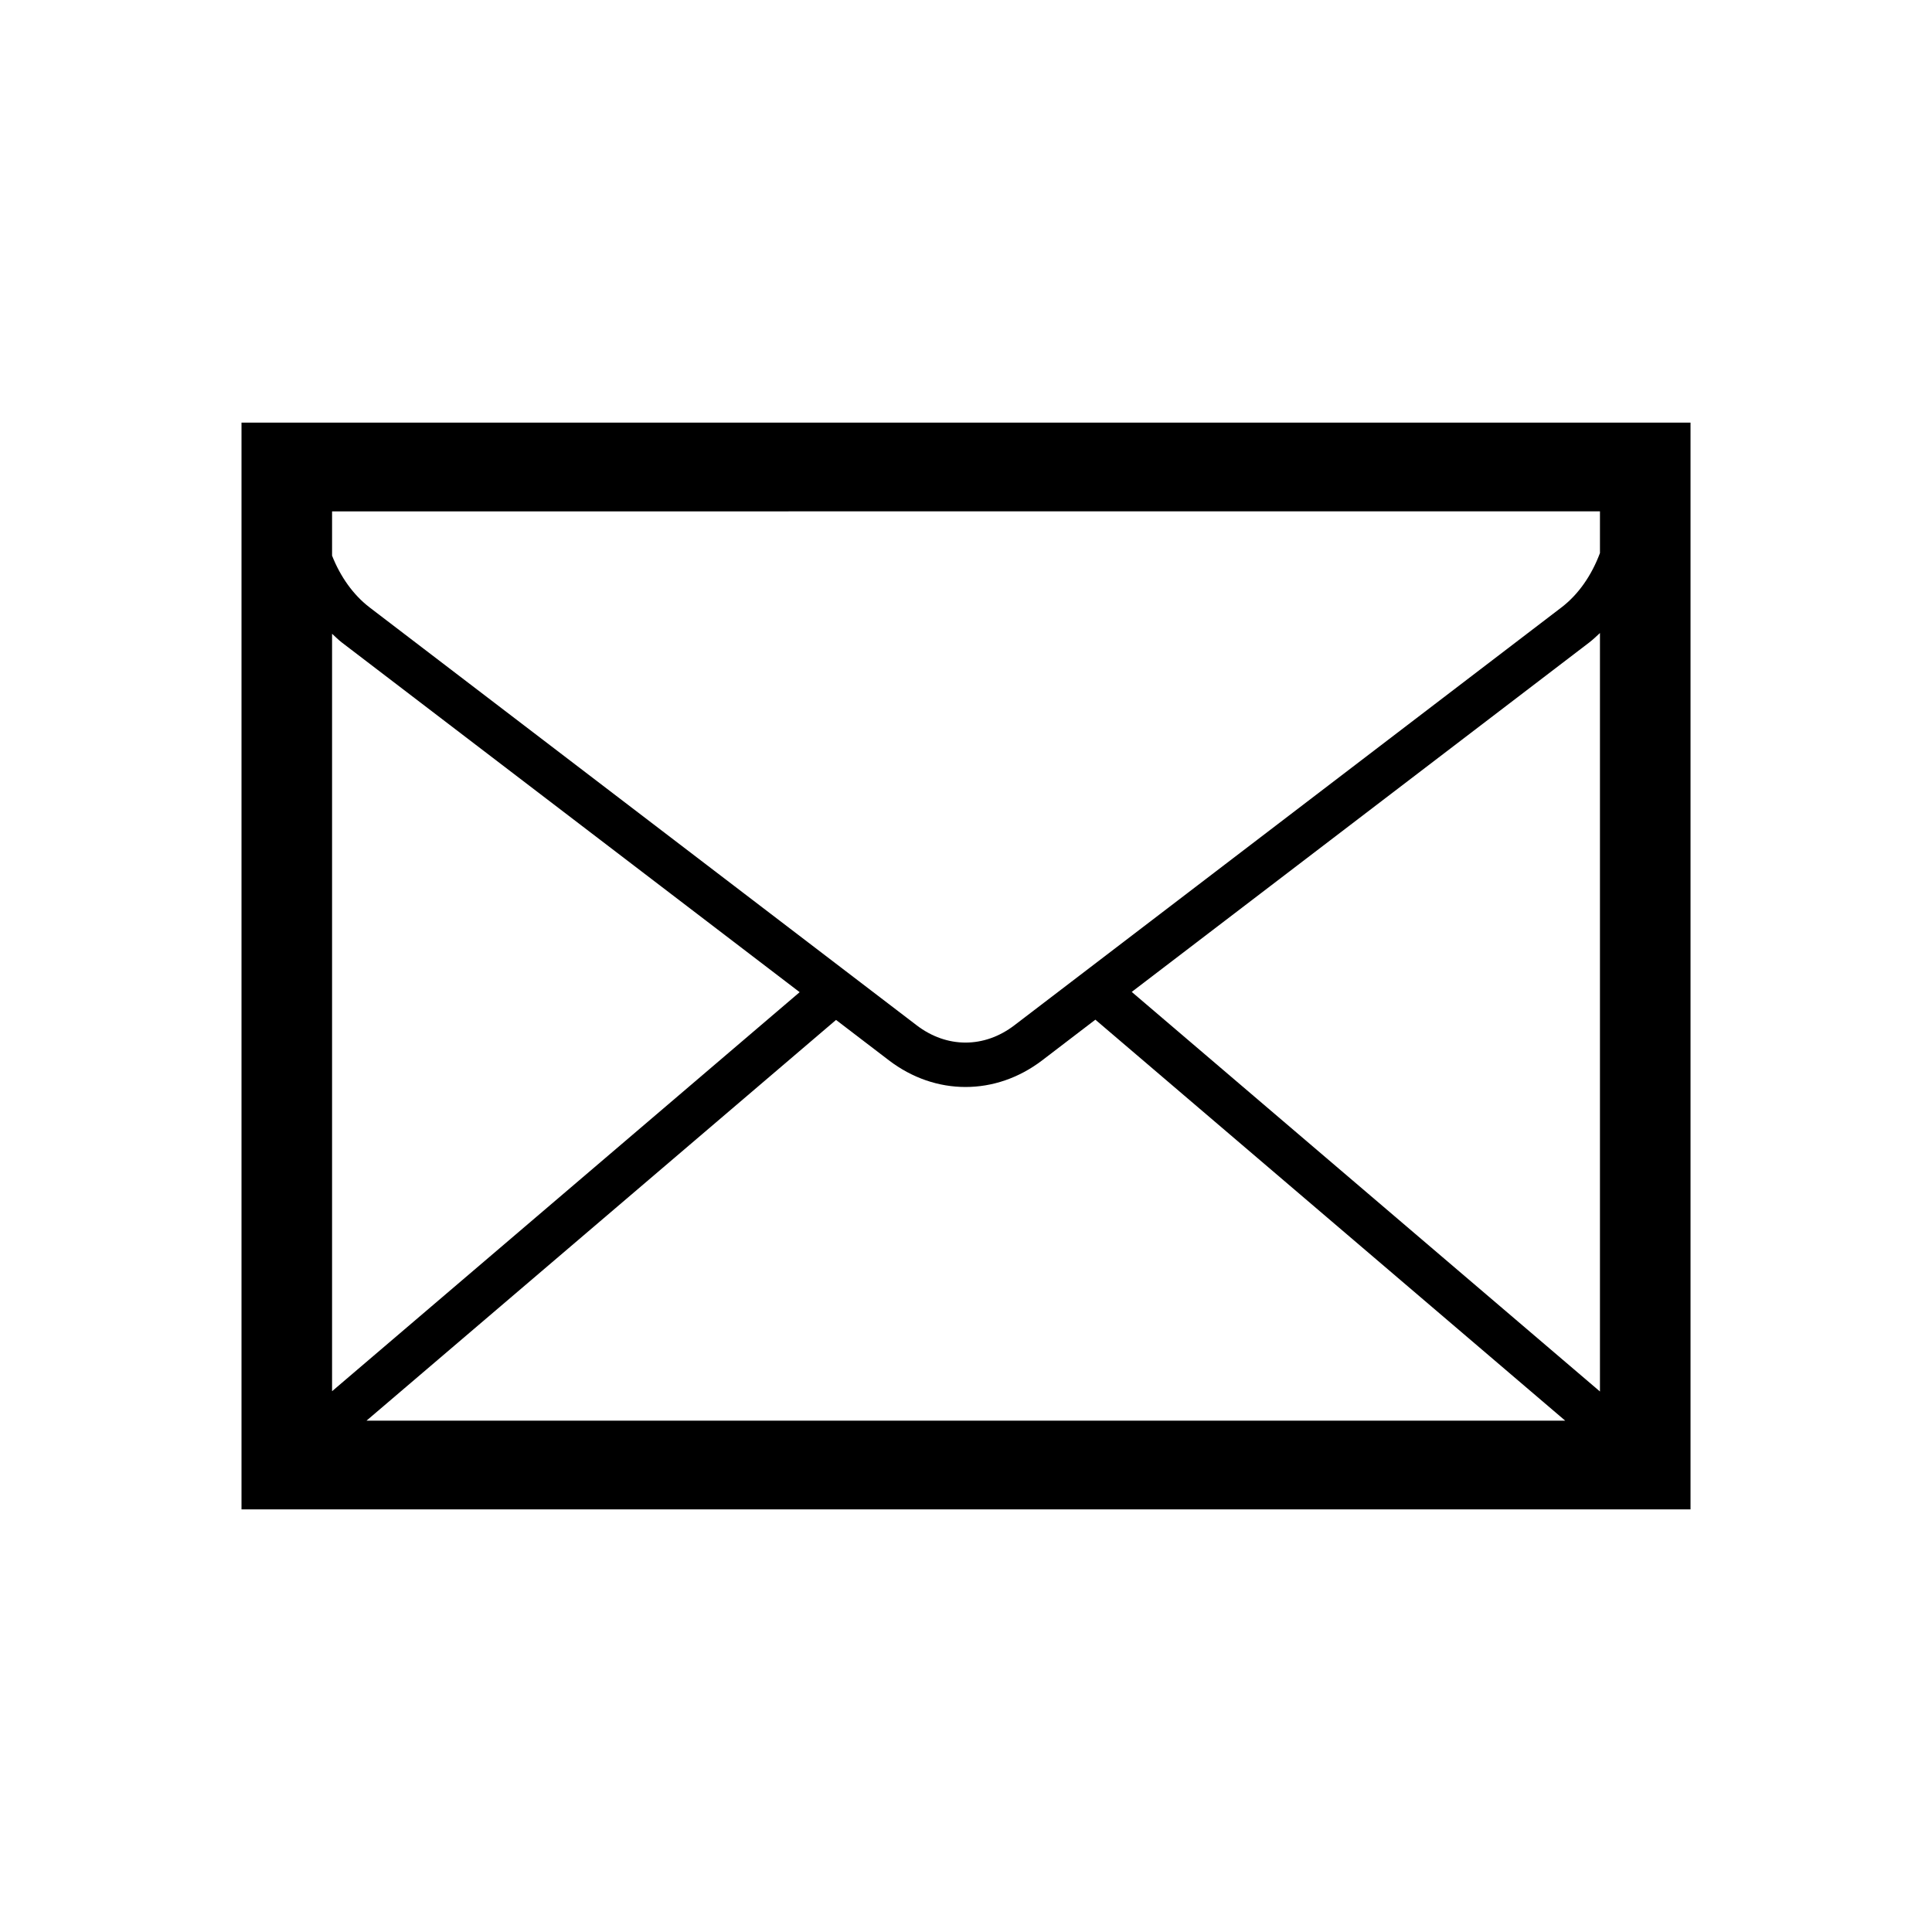
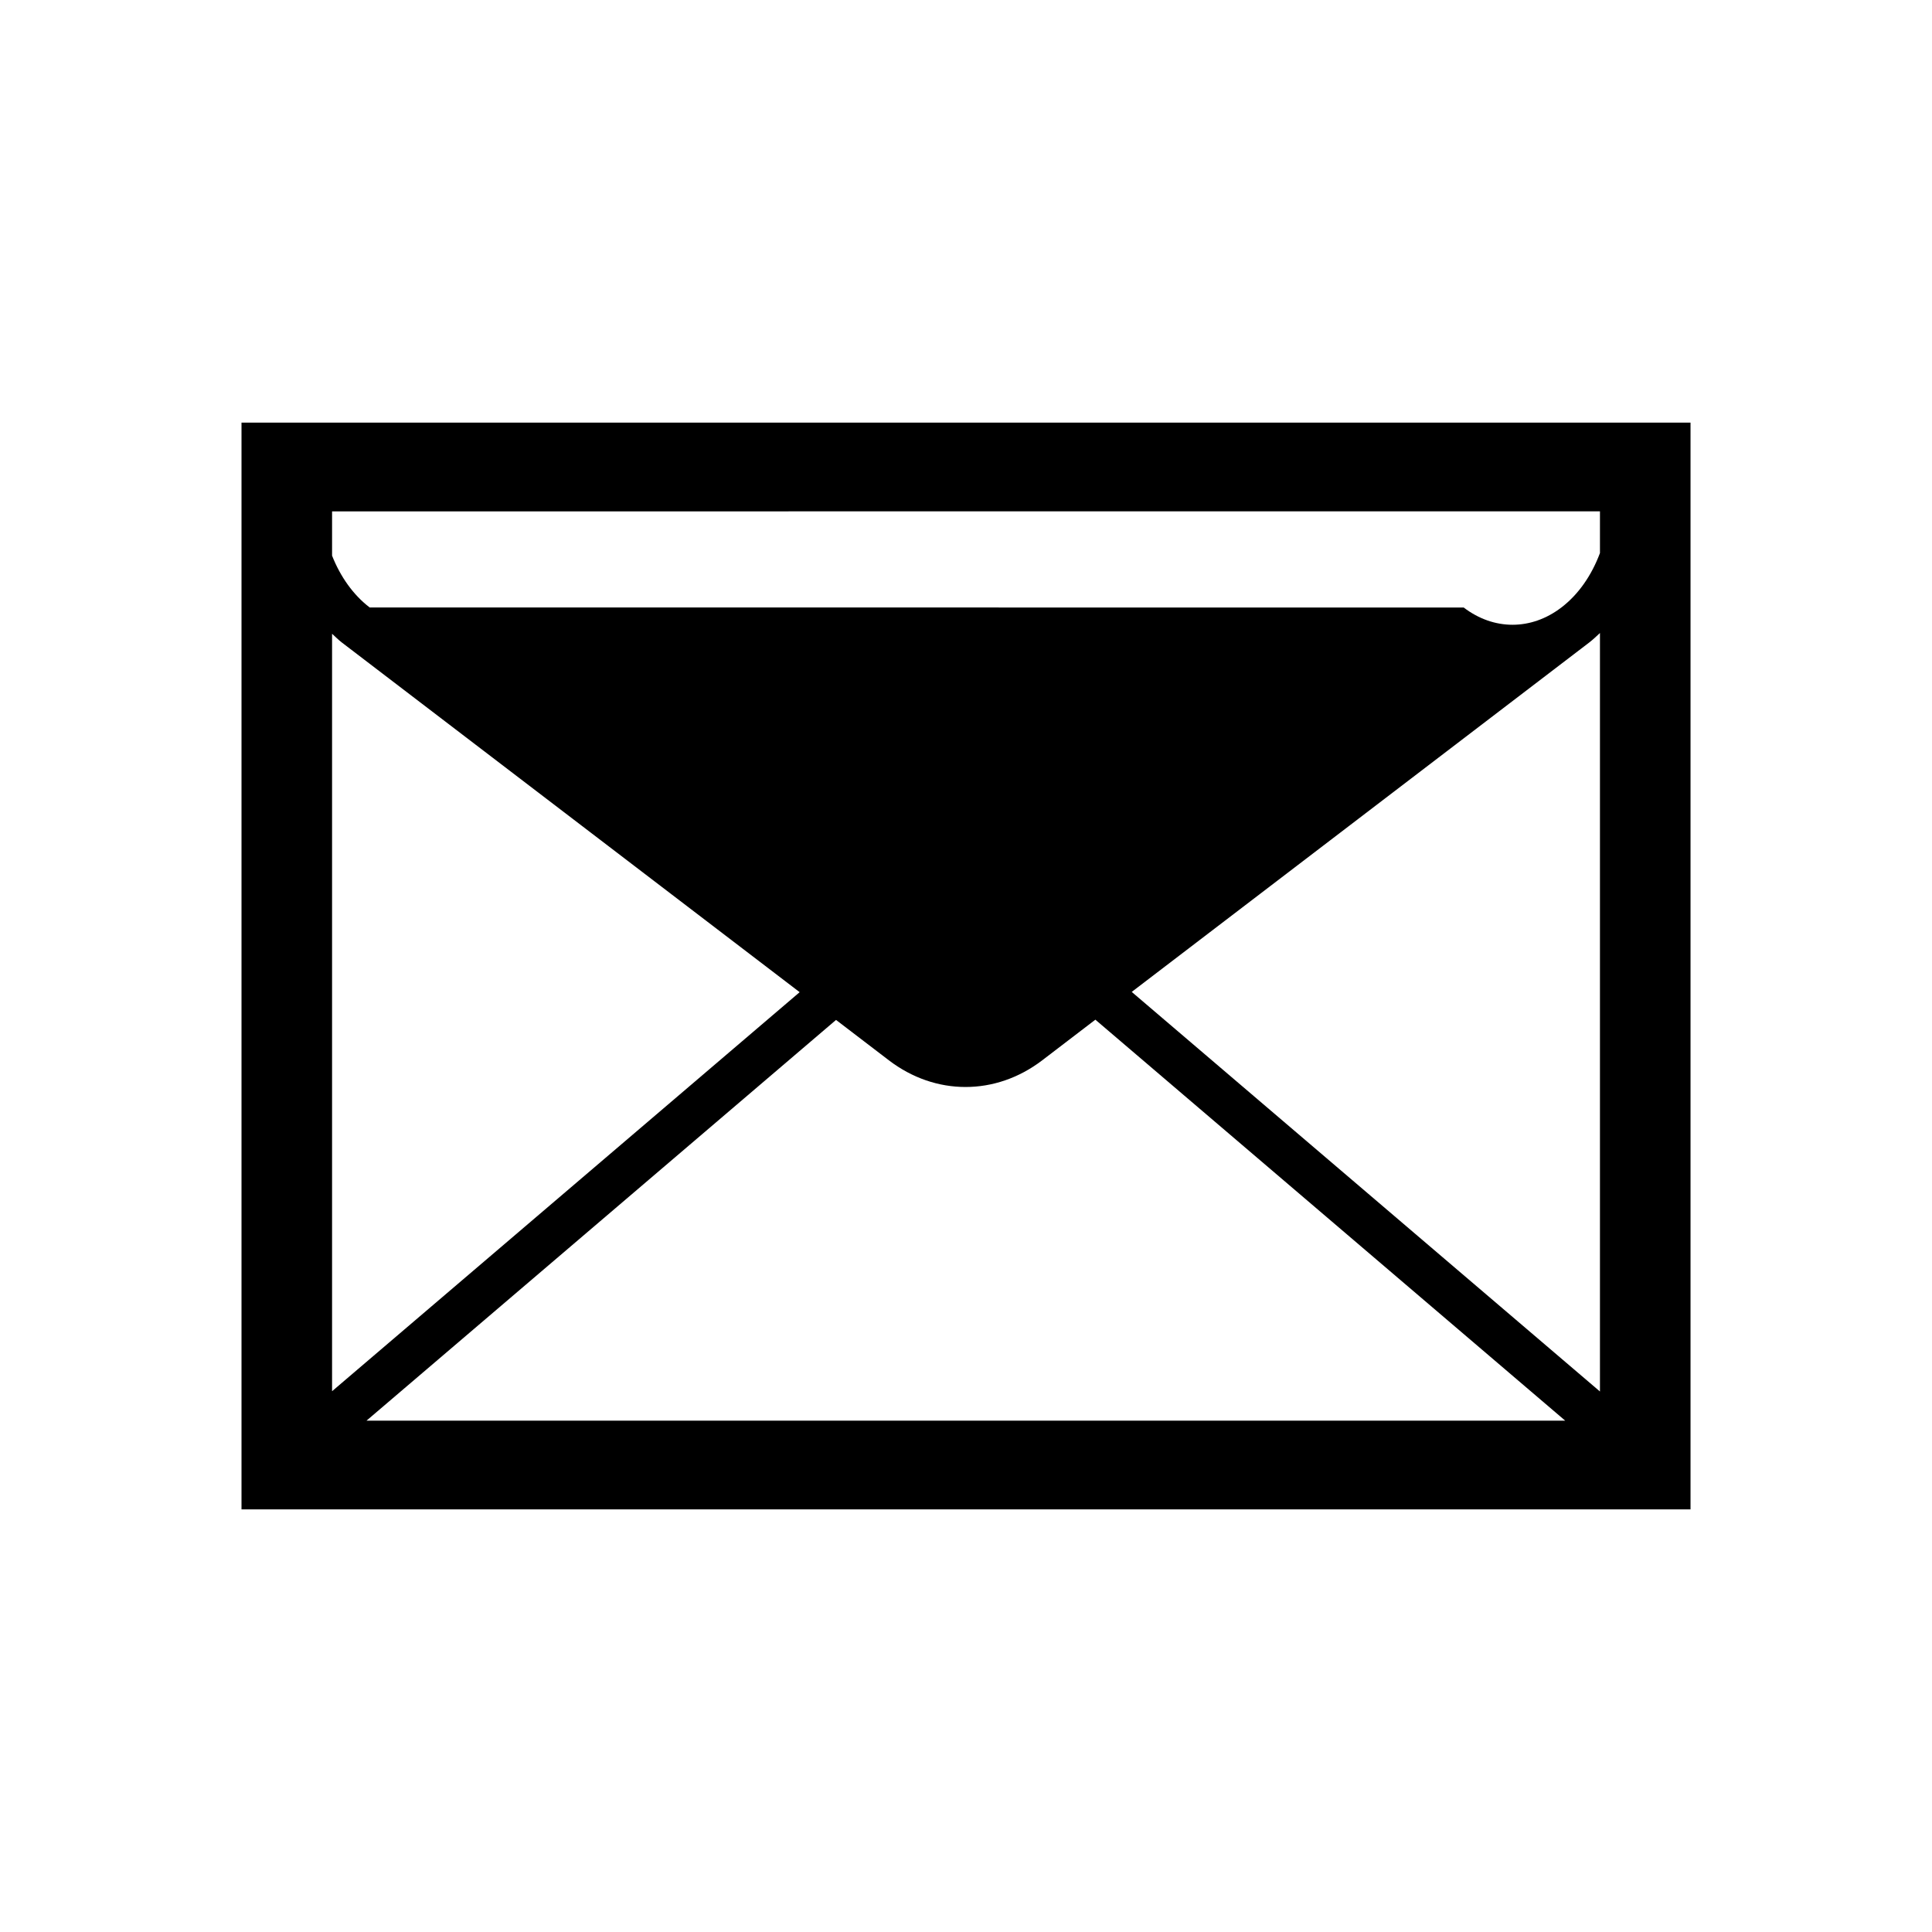
<svg xmlns="http://www.w3.org/2000/svg" version="1.1" id="Calque_1" x="0px" y="0px" width="136.061px" height="136.061px" viewBox="0 0 136.061 136.061" enable-background="new 0 0 136.061 136.061" xml:space="preserve">
-   <path d="M115.866,29.764H17.008v76.535h102.047V29.764H115.866z M23.386,44.633c0.228,0.208,0.445,0.427,0.688,0.615l32.242,24.626  L23.386,97.976C23.386,89.203,23.386,59.723,23.386,44.633z M58.878,71.828l3.72,2.843c3.279,2.507,7.521,2.507,10.802,0l3.741-2.86  l33.089,28.239c-13.378,0-71.092,0-84.419,0L58.878,71.828z M79.702,69.855l32.219-24.607c0.266-0.206,0.51-0.439,0.756-0.668  c0,15.086,0,44.657,0,53.416L79.702,69.855z M112.677,36.012c0,0.539,0,1.554,0,2.936c-0.584,1.563-1.508,2.912-2.717,3.834  L71.438,72.206c-2.121,1.623-4.758,1.623-6.88,0.002L26.035,42.782c-1.158-0.887-2.062-2.165-2.649-3.65c0-1.478,0-2.557,0-3.119  C29.14,36.012,106.921,36.012,112.677,36.012z" />
+   <path d="M115.866,29.764H17.008v76.535h102.047V29.764H115.866z M23.386,44.633c0.228,0.208,0.445,0.427,0.688,0.615l32.242,24.626  L23.386,97.976C23.386,89.203,23.386,59.723,23.386,44.633z M58.878,71.828l3.72,2.843c3.279,2.507,7.521,2.507,10.802,0l3.741-2.86  l33.089,28.239c-13.378,0-71.092,0-84.419,0L58.878,71.828z M79.702,69.855l32.219-24.607c0.266-0.206,0.51-0.439,0.756-0.668  c0,15.086,0,44.657,0,53.416L79.702,69.855z M112.677,36.012c0,0.539,0,1.554,0,2.936c-0.584,1.563-1.508,2.912-2.717,3.834  c-2.121,1.623-4.758,1.623-6.88,0.002L26.035,42.782c-1.158-0.887-2.062-2.165-2.649-3.65c0-1.478,0-2.557,0-3.119  C29.14,36.012,106.921,36.012,112.677,36.012z" />
</svg>